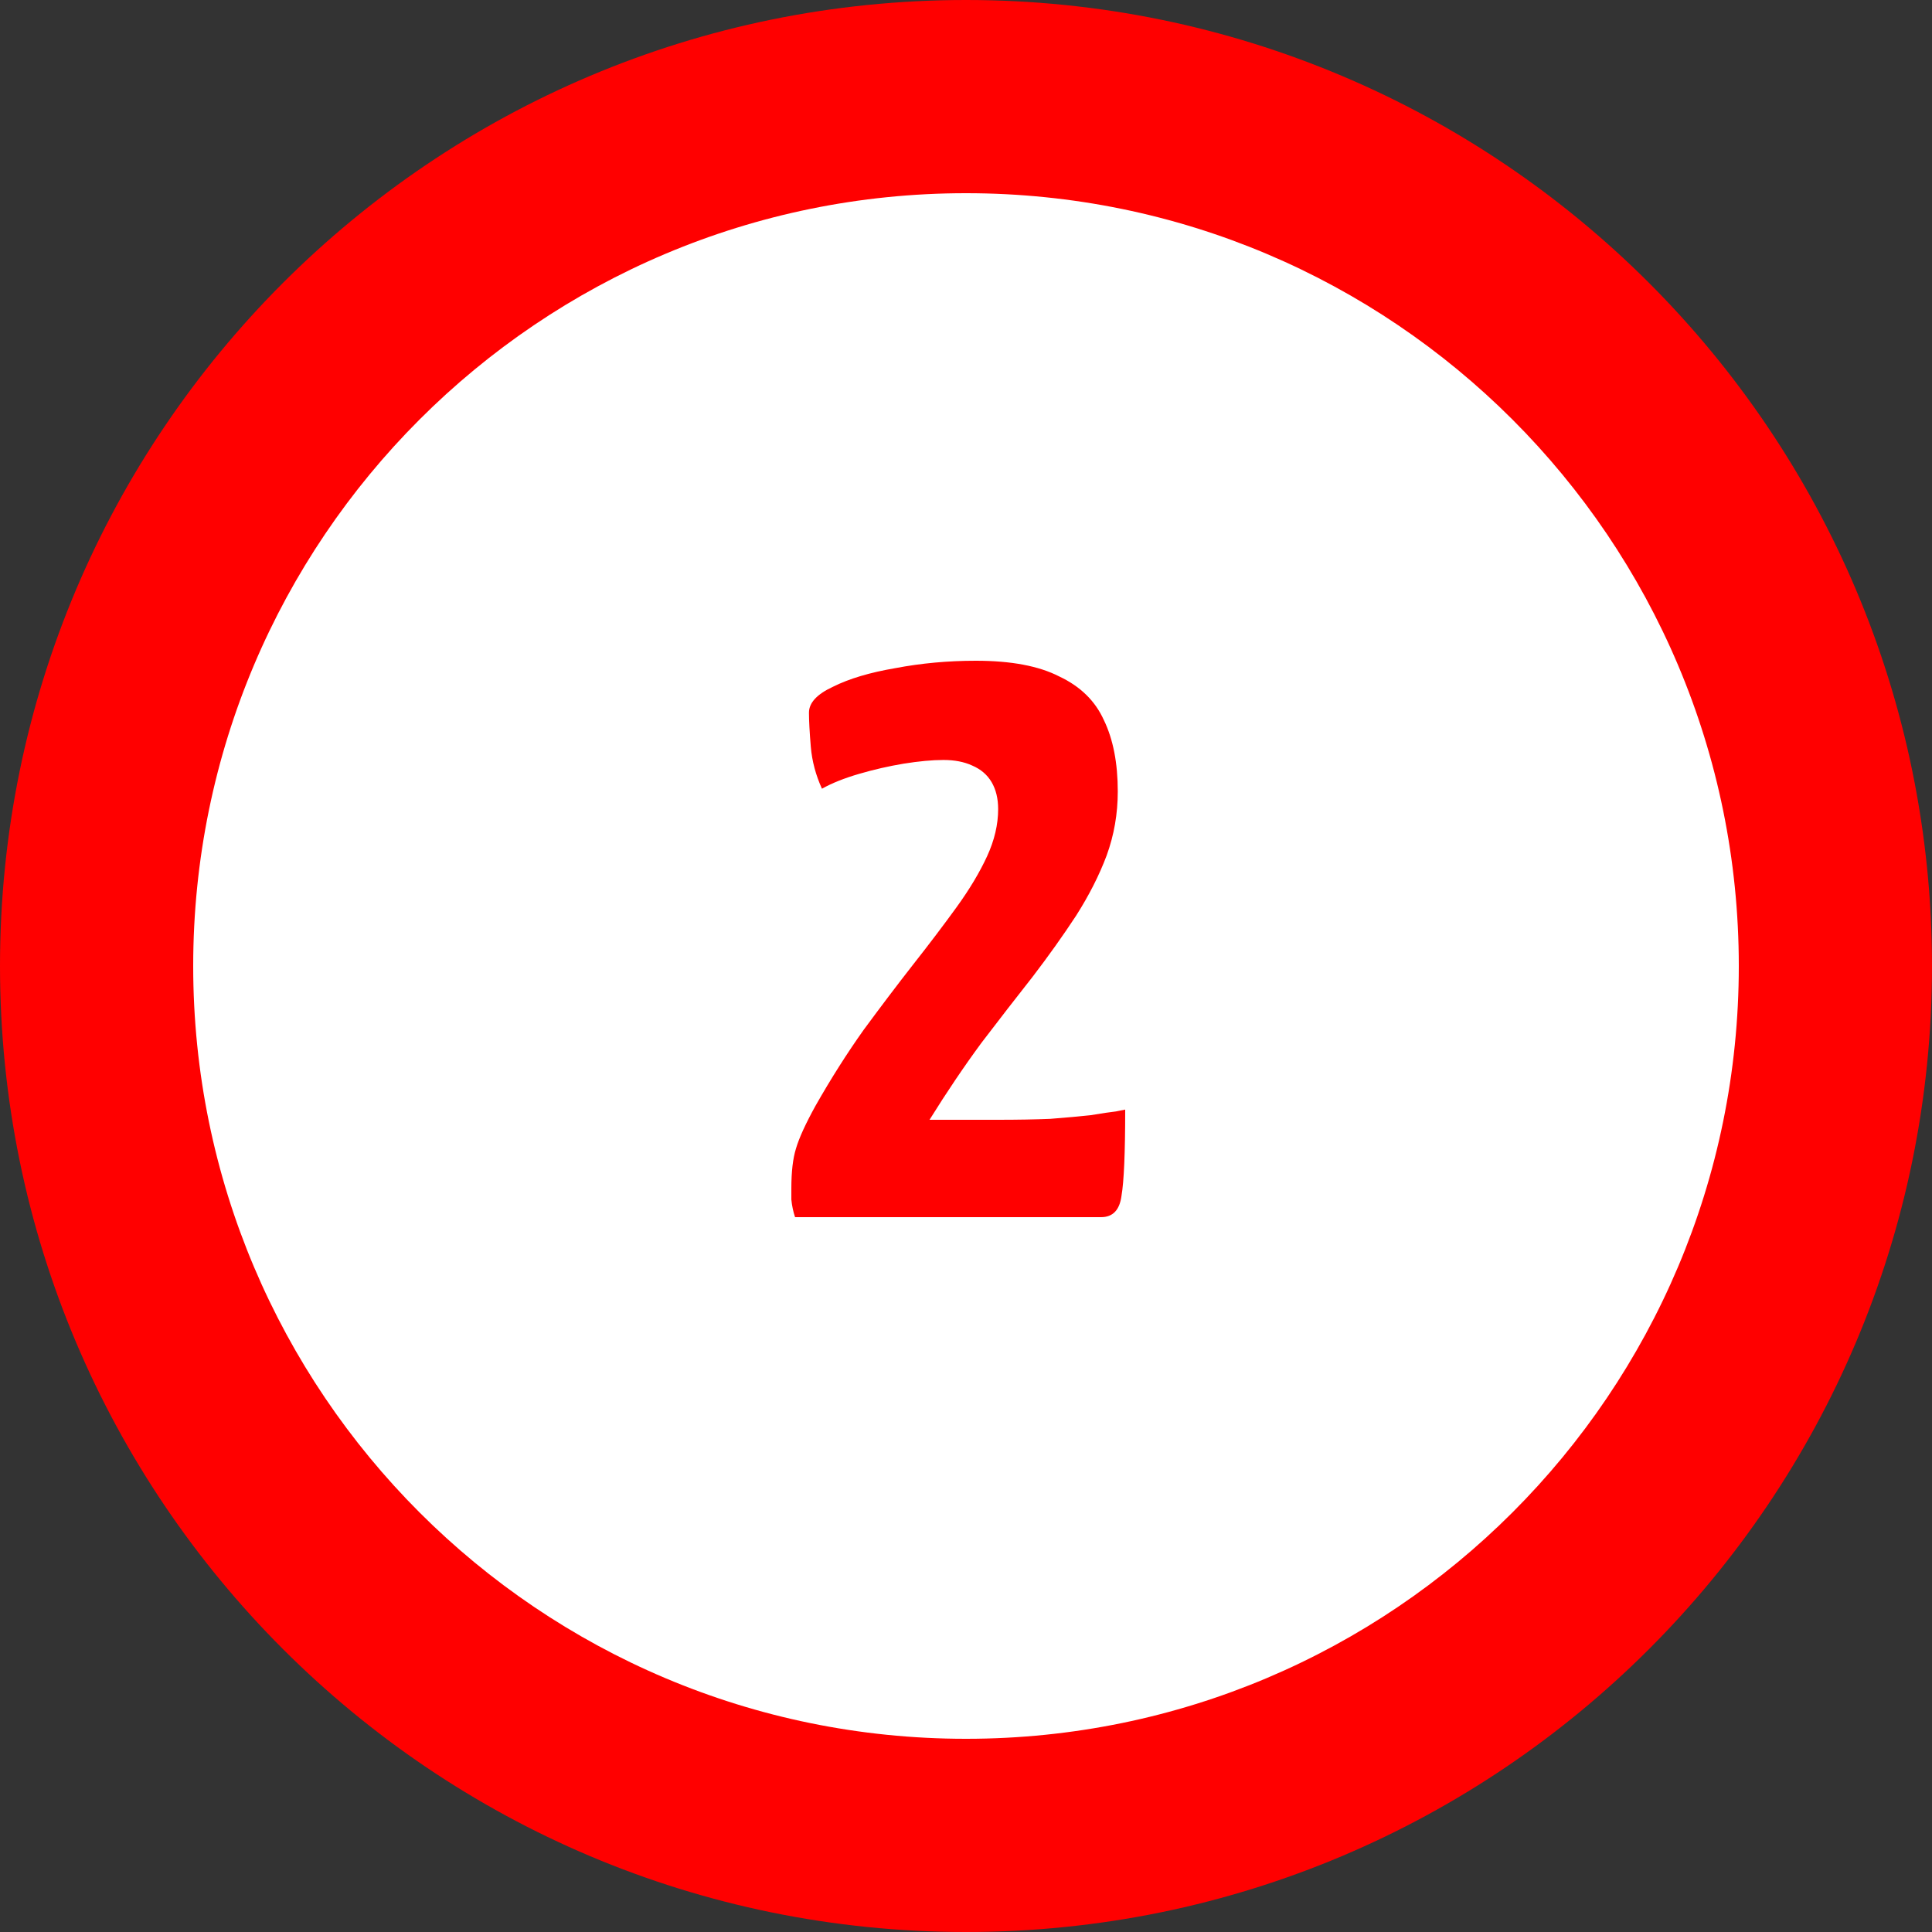
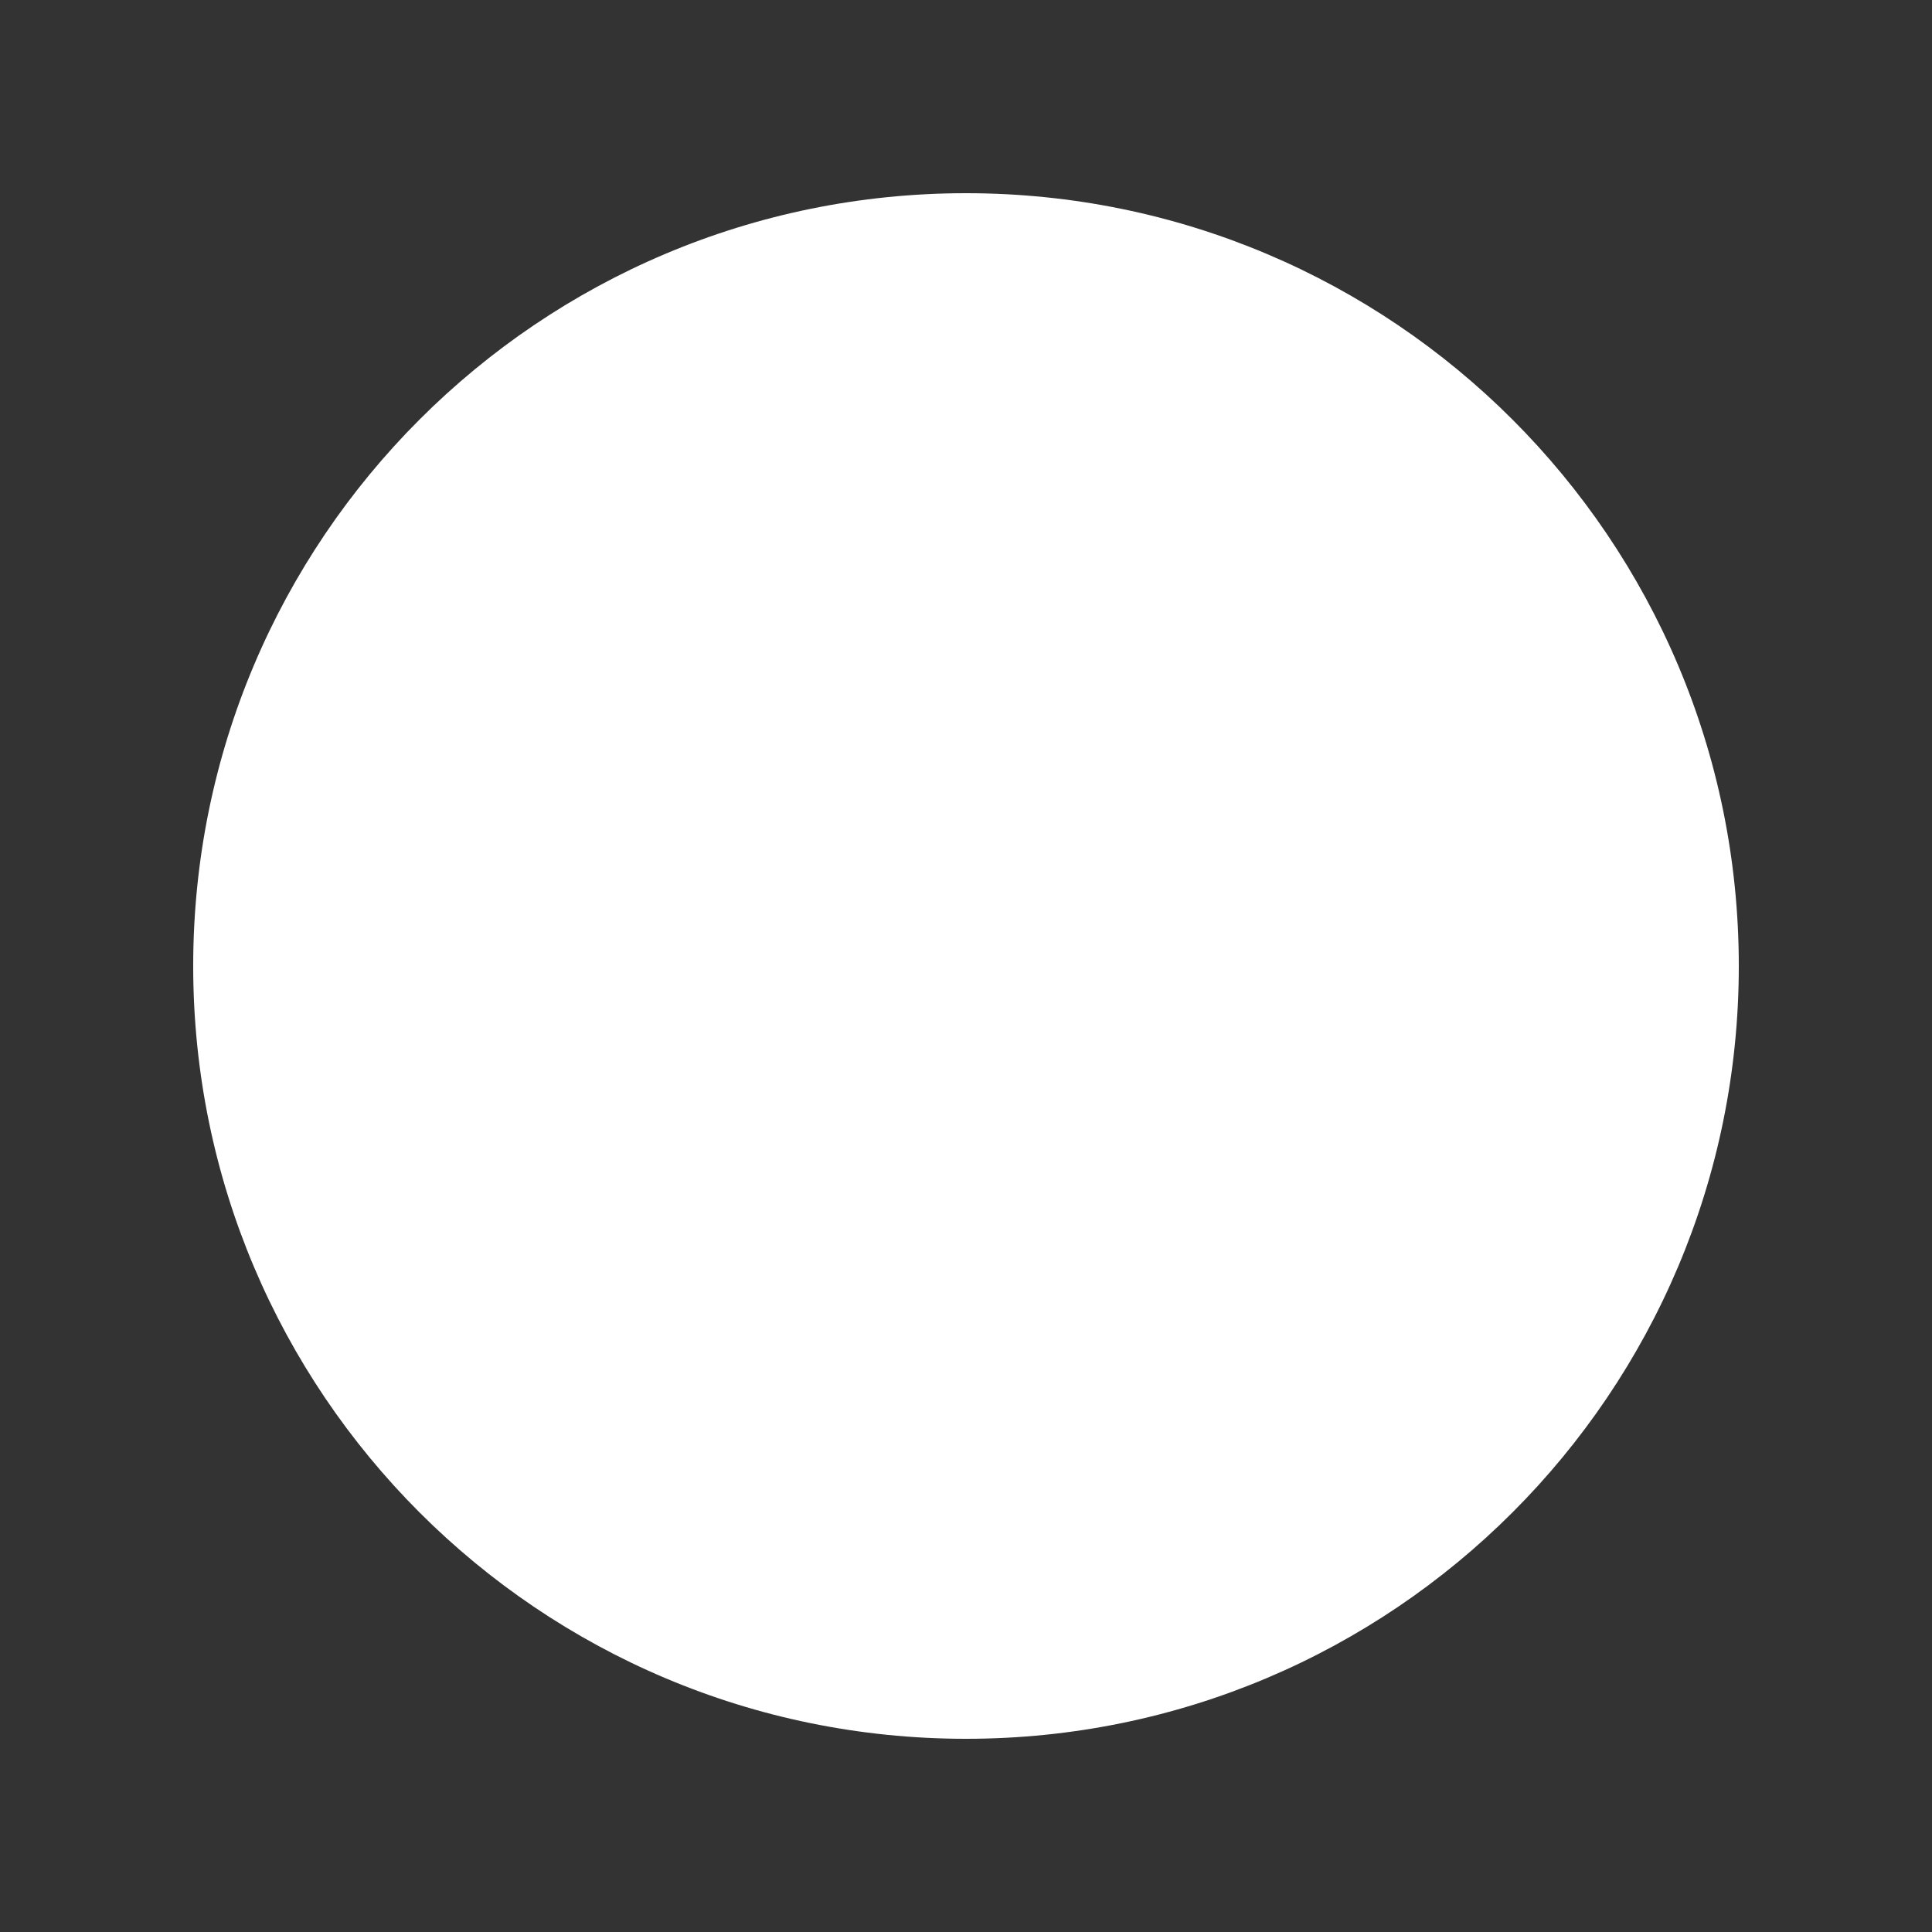
<svg xmlns="http://www.w3.org/2000/svg" width="50" height="50" viewBox="0 0 50 50" fill="none">
  <rect x="0" y="0" width="50" height="50" fill="#333333" stroke="none" />
-   <path d="M50 25C50 38.807 38.807 50 25 50C11.193 50 0 38.807 0 25C0 11.193 11.193 0 25 0C38.807 0 50 11.193 50 25Z" fill="#FF0000" />
  <path d="M45 25C45 36.046 36.046 45 25 45C13.954 45 5 36.046 5 25C5 13.954 13.954 5 25 5C36.046 5 45 13.954 45 25Z" fill="white" />
-   <path d="M20.576 31.5C20.528 31.356 20.496 31.204 20.48 31.044C20.48 30.884 20.48 30.788 20.48 30.756C20.48 30.324 20.52 29.98 20.6 29.724C20.68 29.452 20.848 29.084 21.104 28.62C21.504 27.916 21.92 27.26 22.352 26.652C22.8 26.044 23.224 25.484 23.624 24.972C24.04 24.444 24.416 23.948 24.752 23.484C25.088 23.02 25.352 22.58 25.544 22.164C25.736 21.748 25.832 21.34 25.832 20.94C25.832 20.668 25.776 20.436 25.664 20.244C25.552 20.052 25.384 19.908 25.16 19.812C24.952 19.716 24.704 19.668 24.416 19.668C24.128 19.668 23.784 19.7 23.384 19.764C23 19.828 22.616 19.916 22.232 20.028C21.848 20.14 21.528 20.268 21.272 20.412C21.112 20.06 21.016 19.7 20.984 19.332C20.952 18.948 20.936 18.652 20.936 18.444C20.936 18.188 21.144 17.964 21.56 17.772C21.976 17.564 22.512 17.404 23.168 17.292C23.84 17.164 24.536 17.1 25.256 17.1C26.168 17.1 26.888 17.236 27.416 17.508C27.96 17.764 28.344 18.14 28.568 18.636C28.808 19.132 28.928 19.748 28.928 20.484C28.928 21.06 28.832 21.612 28.64 22.14C28.448 22.652 28.184 23.172 27.848 23.7C27.512 24.212 27.136 24.74 26.72 25.284C26.304 25.812 25.864 26.38 25.4 26.988C24.952 27.596 24.504 28.26 24.056 28.98H25.832C26.328 28.98 26.776 28.972 27.176 28.956C27.592 28.924 27.944 28.892 28.232 28.86C28.52 28.812 28.736 28.78 28.88 28.764C29.04 28.732 29.12 28.716 29.12 28.716C29.12 29.836 29.088 30.58 29.024 30.948C28.976 31.316 28.8 31.5 28.496 31.5H20.576Z" fill="#FF0000" />
</svg>